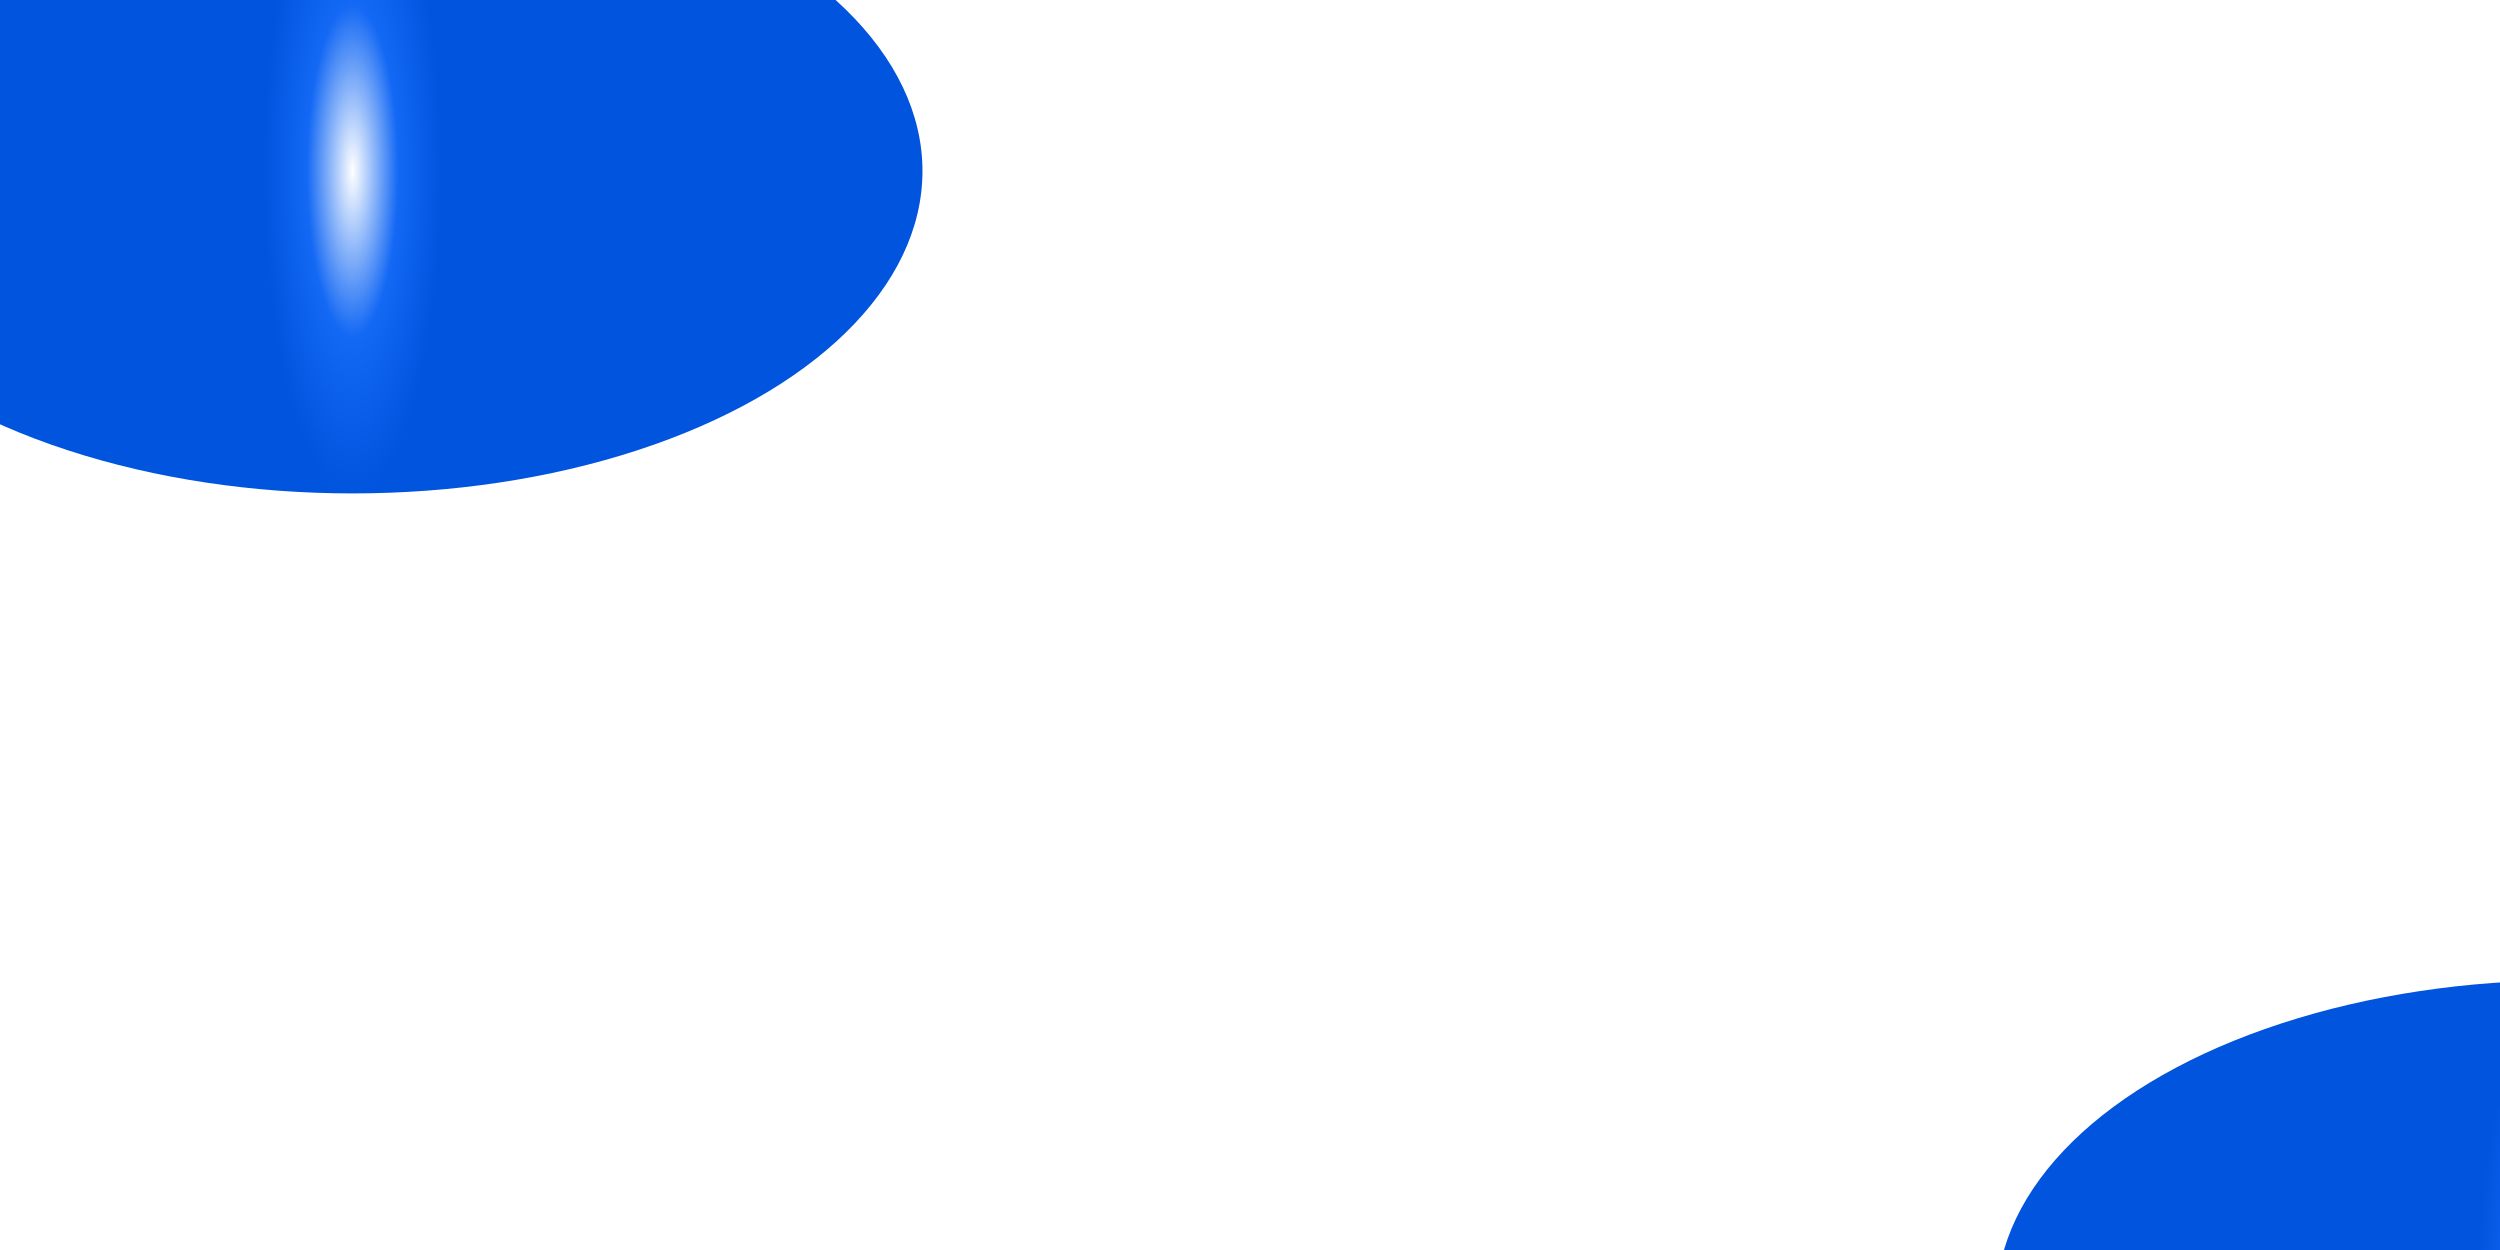
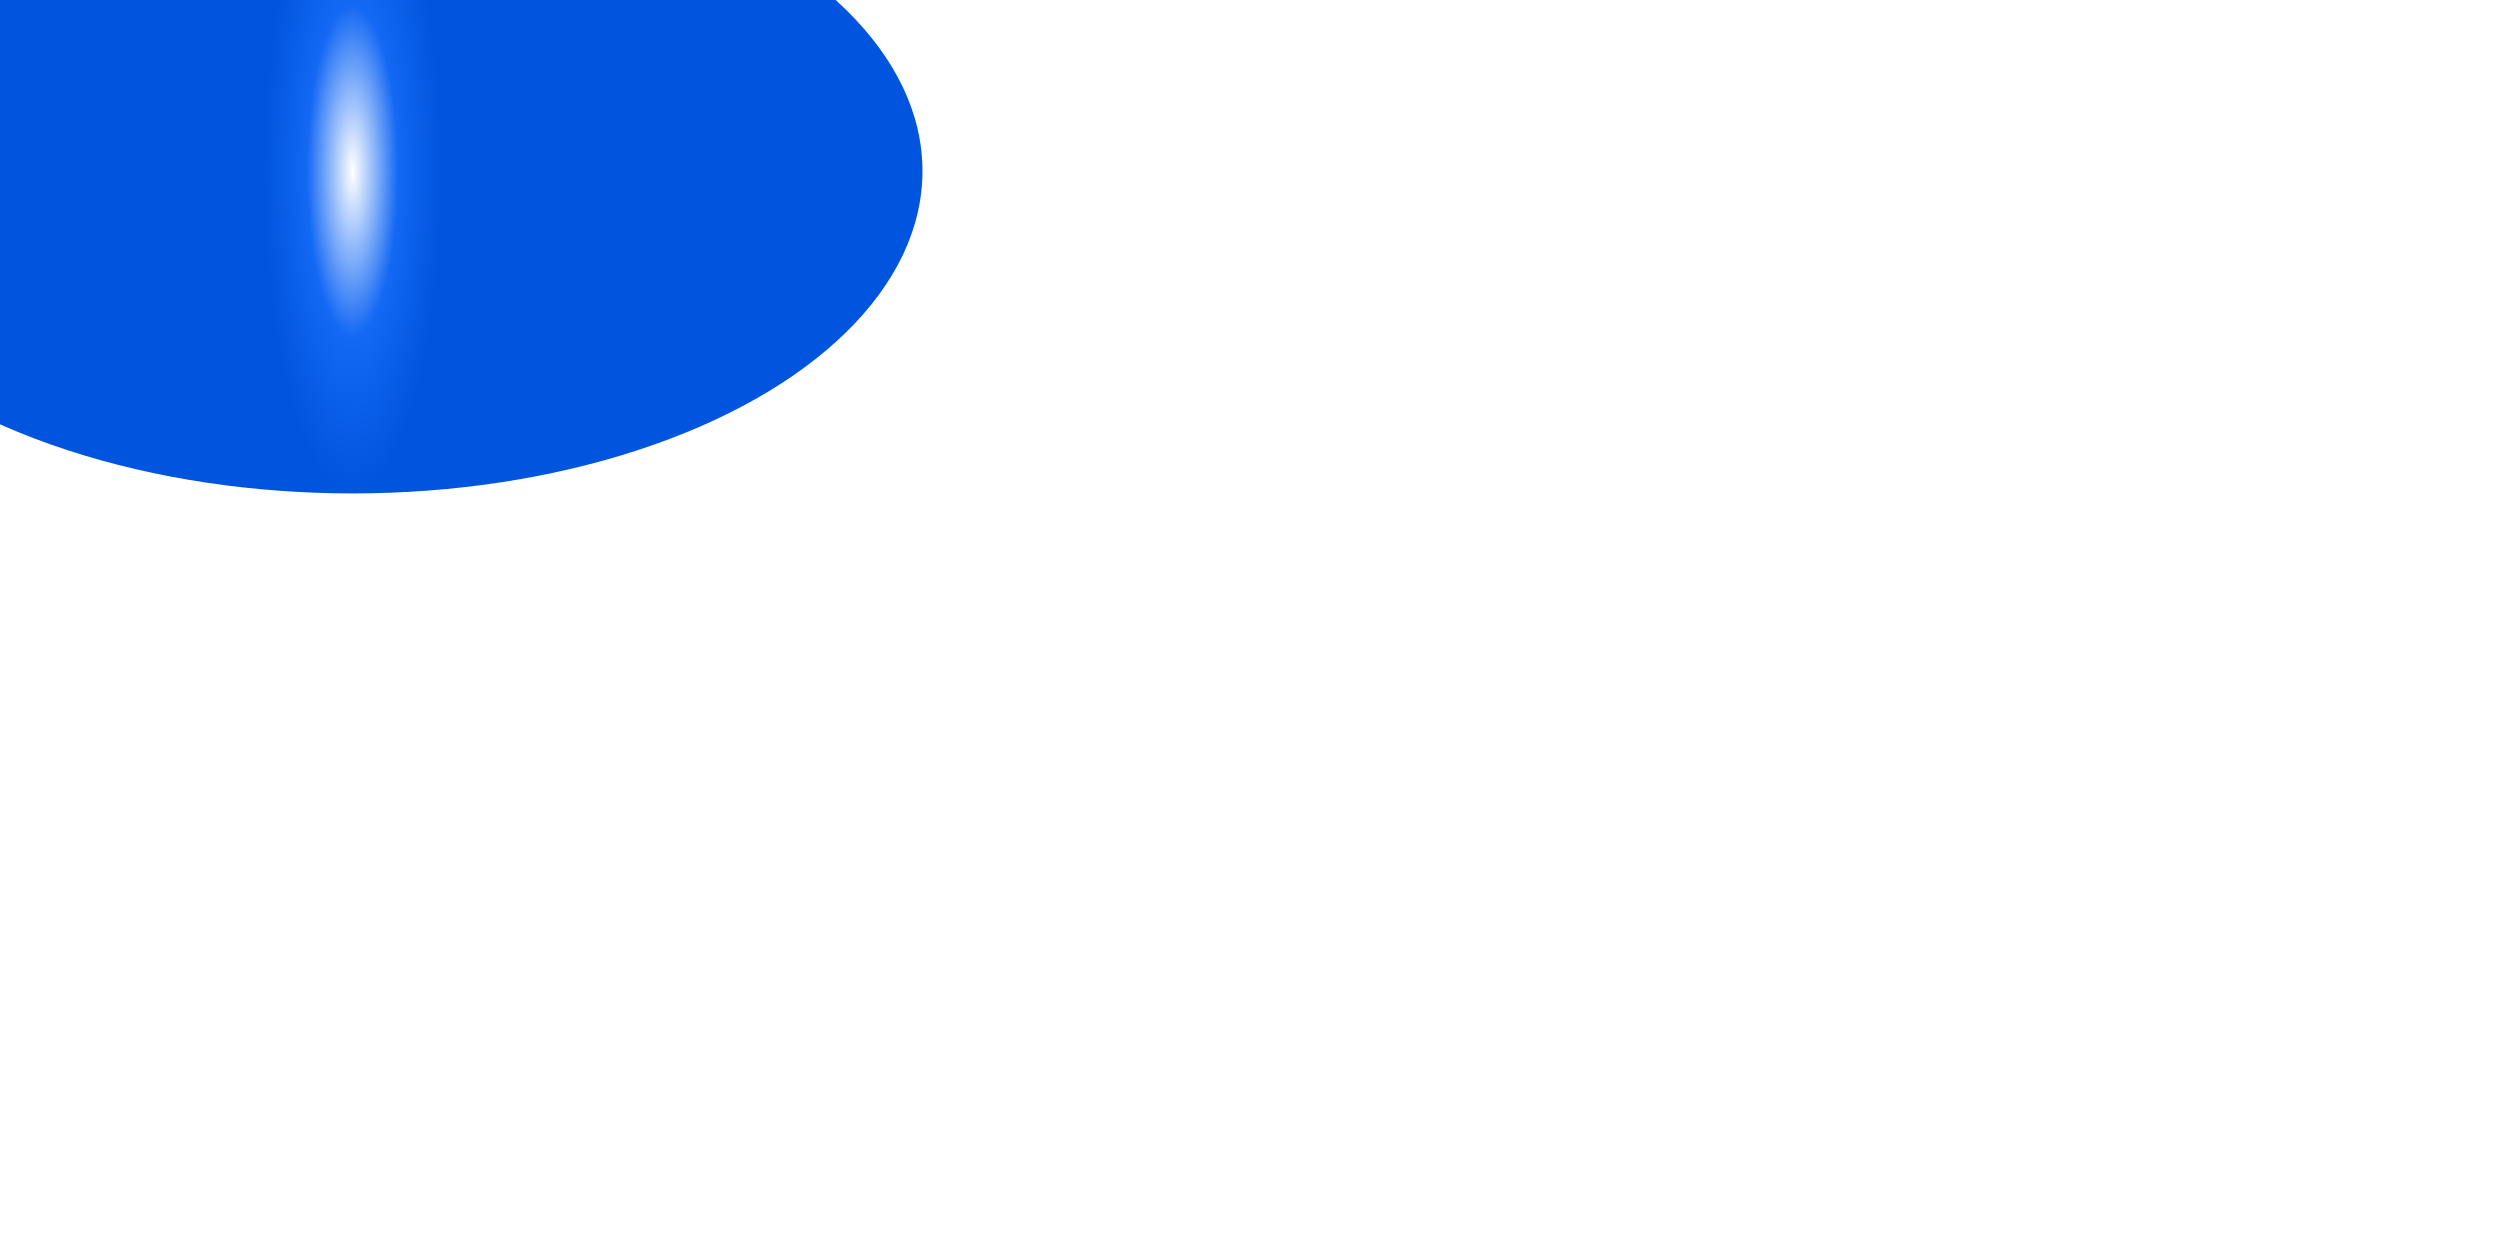
<svg xmlns="http://www.w3.org/2000/svg" width="380" height="190" viewBox="0 0 380 190" fill="none">
  <g filter="url(#filter0_f_163_1228)">
    <ellipse cx="53.593" cy="26" rx="86.622" ry="49" fill="url(#paint0_radial_163_1228)" />
  </g>
  <g filter="url(#filter1_f_163_1228)">
-     <ellipse cx="390.064" cy="198" rx="86.622" ry="49" fill="url(#paint1_radial_163_1228)" />
-   </g>
+     </g>
  <defs>
    <filter id="filter0_f_163_1228" x="-161.371" y="-151.341" width="429.927" height="354.682" filterUnits="userSpaceOnUse" color-interpolation-filters="sRGB">
      <feFlood flood-opacity="0" result="BackgroundImageFix" />
      <feBlend mode="normal" in="SourceGraphic" in2="BackgroundImageFix" result="shape" />
      <feGaussianBlur stdDeviation="64.171" result="effect1_foregroundBlur_163_1228" />
    </filter>
    <filter id="filter1_f_163_1228" x="175.101" y="20.659" width="429.927" height="354.682" filterUnits="userSpaceOnUse" color-interpolation-filters="sRGB">
      <feFlood flood-opacity="0" result="BackgroundImageFix" />
      <feBlend mode="normal" in="SourceGraphic" in2="BackgroundImageFix" result="shape" />
      <feGaussianBlur stdDeviation="64.171" result="effect1_foregroundBlur_163_1228" />
    </filter>
    <radialGradient id="paint0_radial_163_1228" cx="0" cy="0" r="1" gradientUnits="userSpaceOnUse" gradientTransform="translate(53.593 26) rotate(90) scale(49 13.523)">
      <stop stop-color="white" />
      <stop offset="0.514" stop-color="#1368F4" />
      <stop offset="1" stop-color="#0054DE" />
    </radialGradient>
    <radialGradient id="paint1_radial_163_1228" cx="0" cy="0" r="1" gradientUnits="userSpaceOnUse" gradientTransform="translate(390.064 198) rotate(90) scale(49 13.523)">
      <stop stop-color="white" />
      <stop offset="0.514" stop-color="#1368F4" />
      <stop offset="1" stop-color="#0054DE" />
    </radialGradient>
  </defs>
</svg>